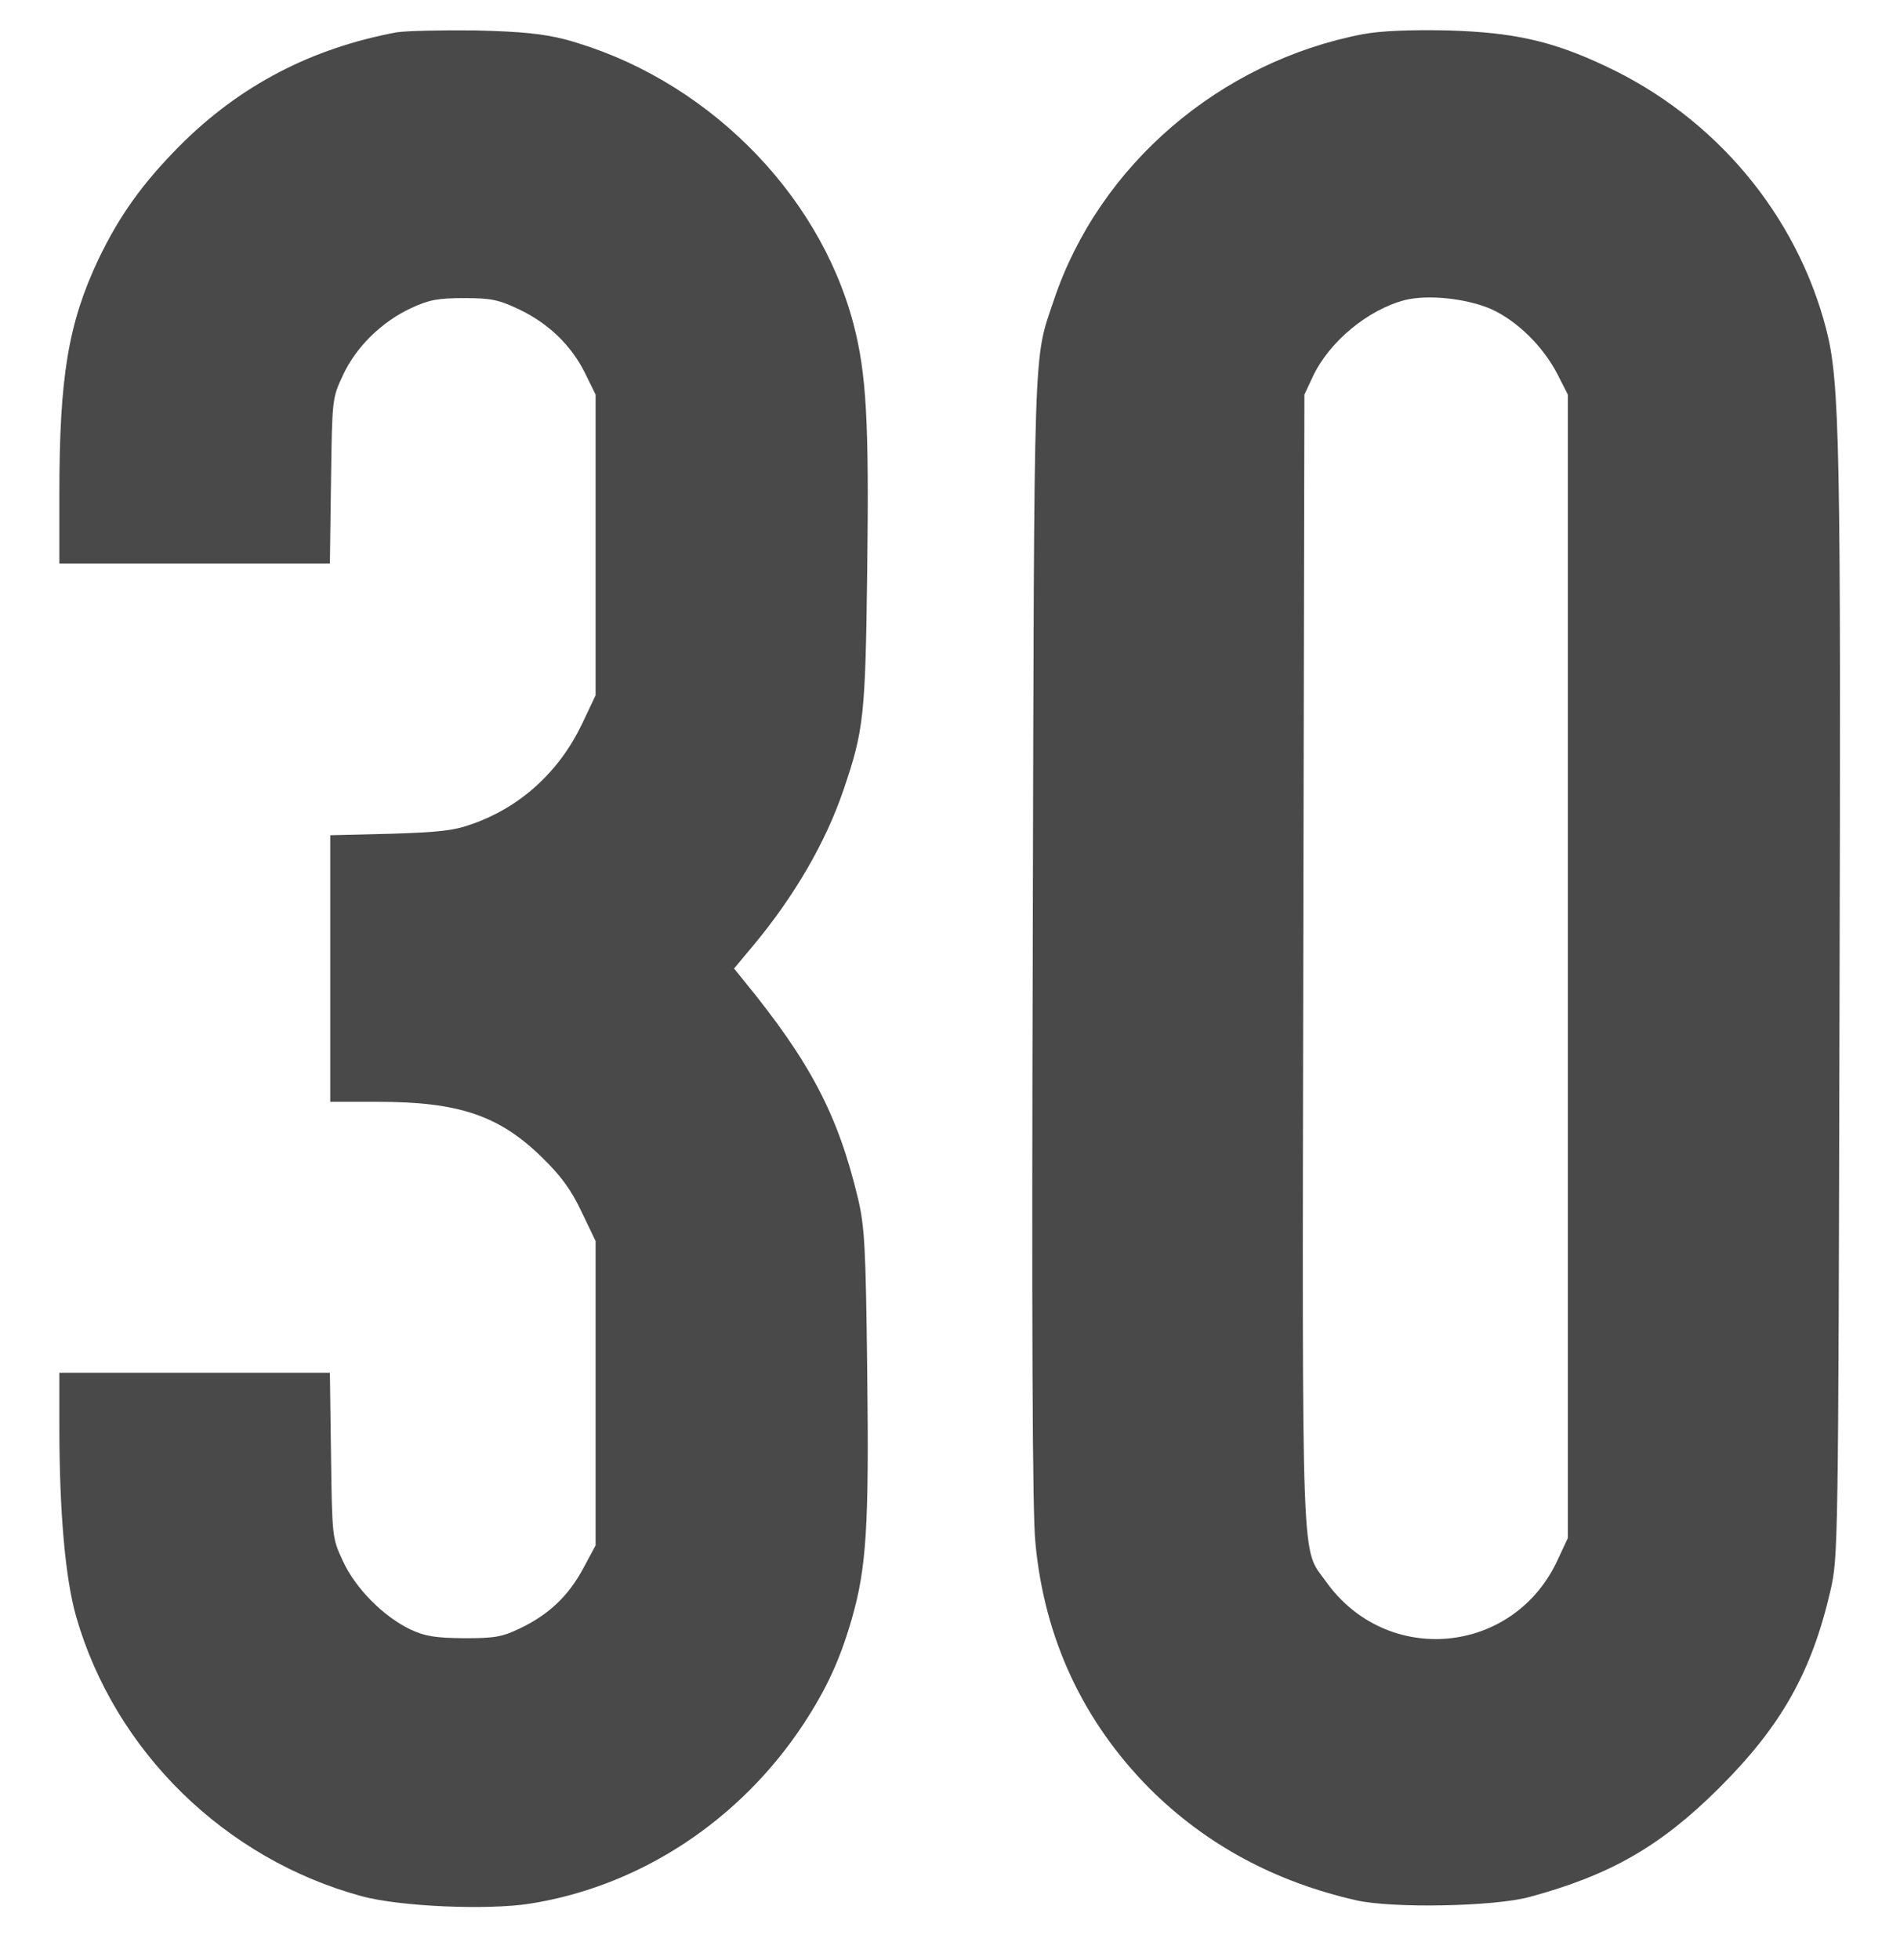
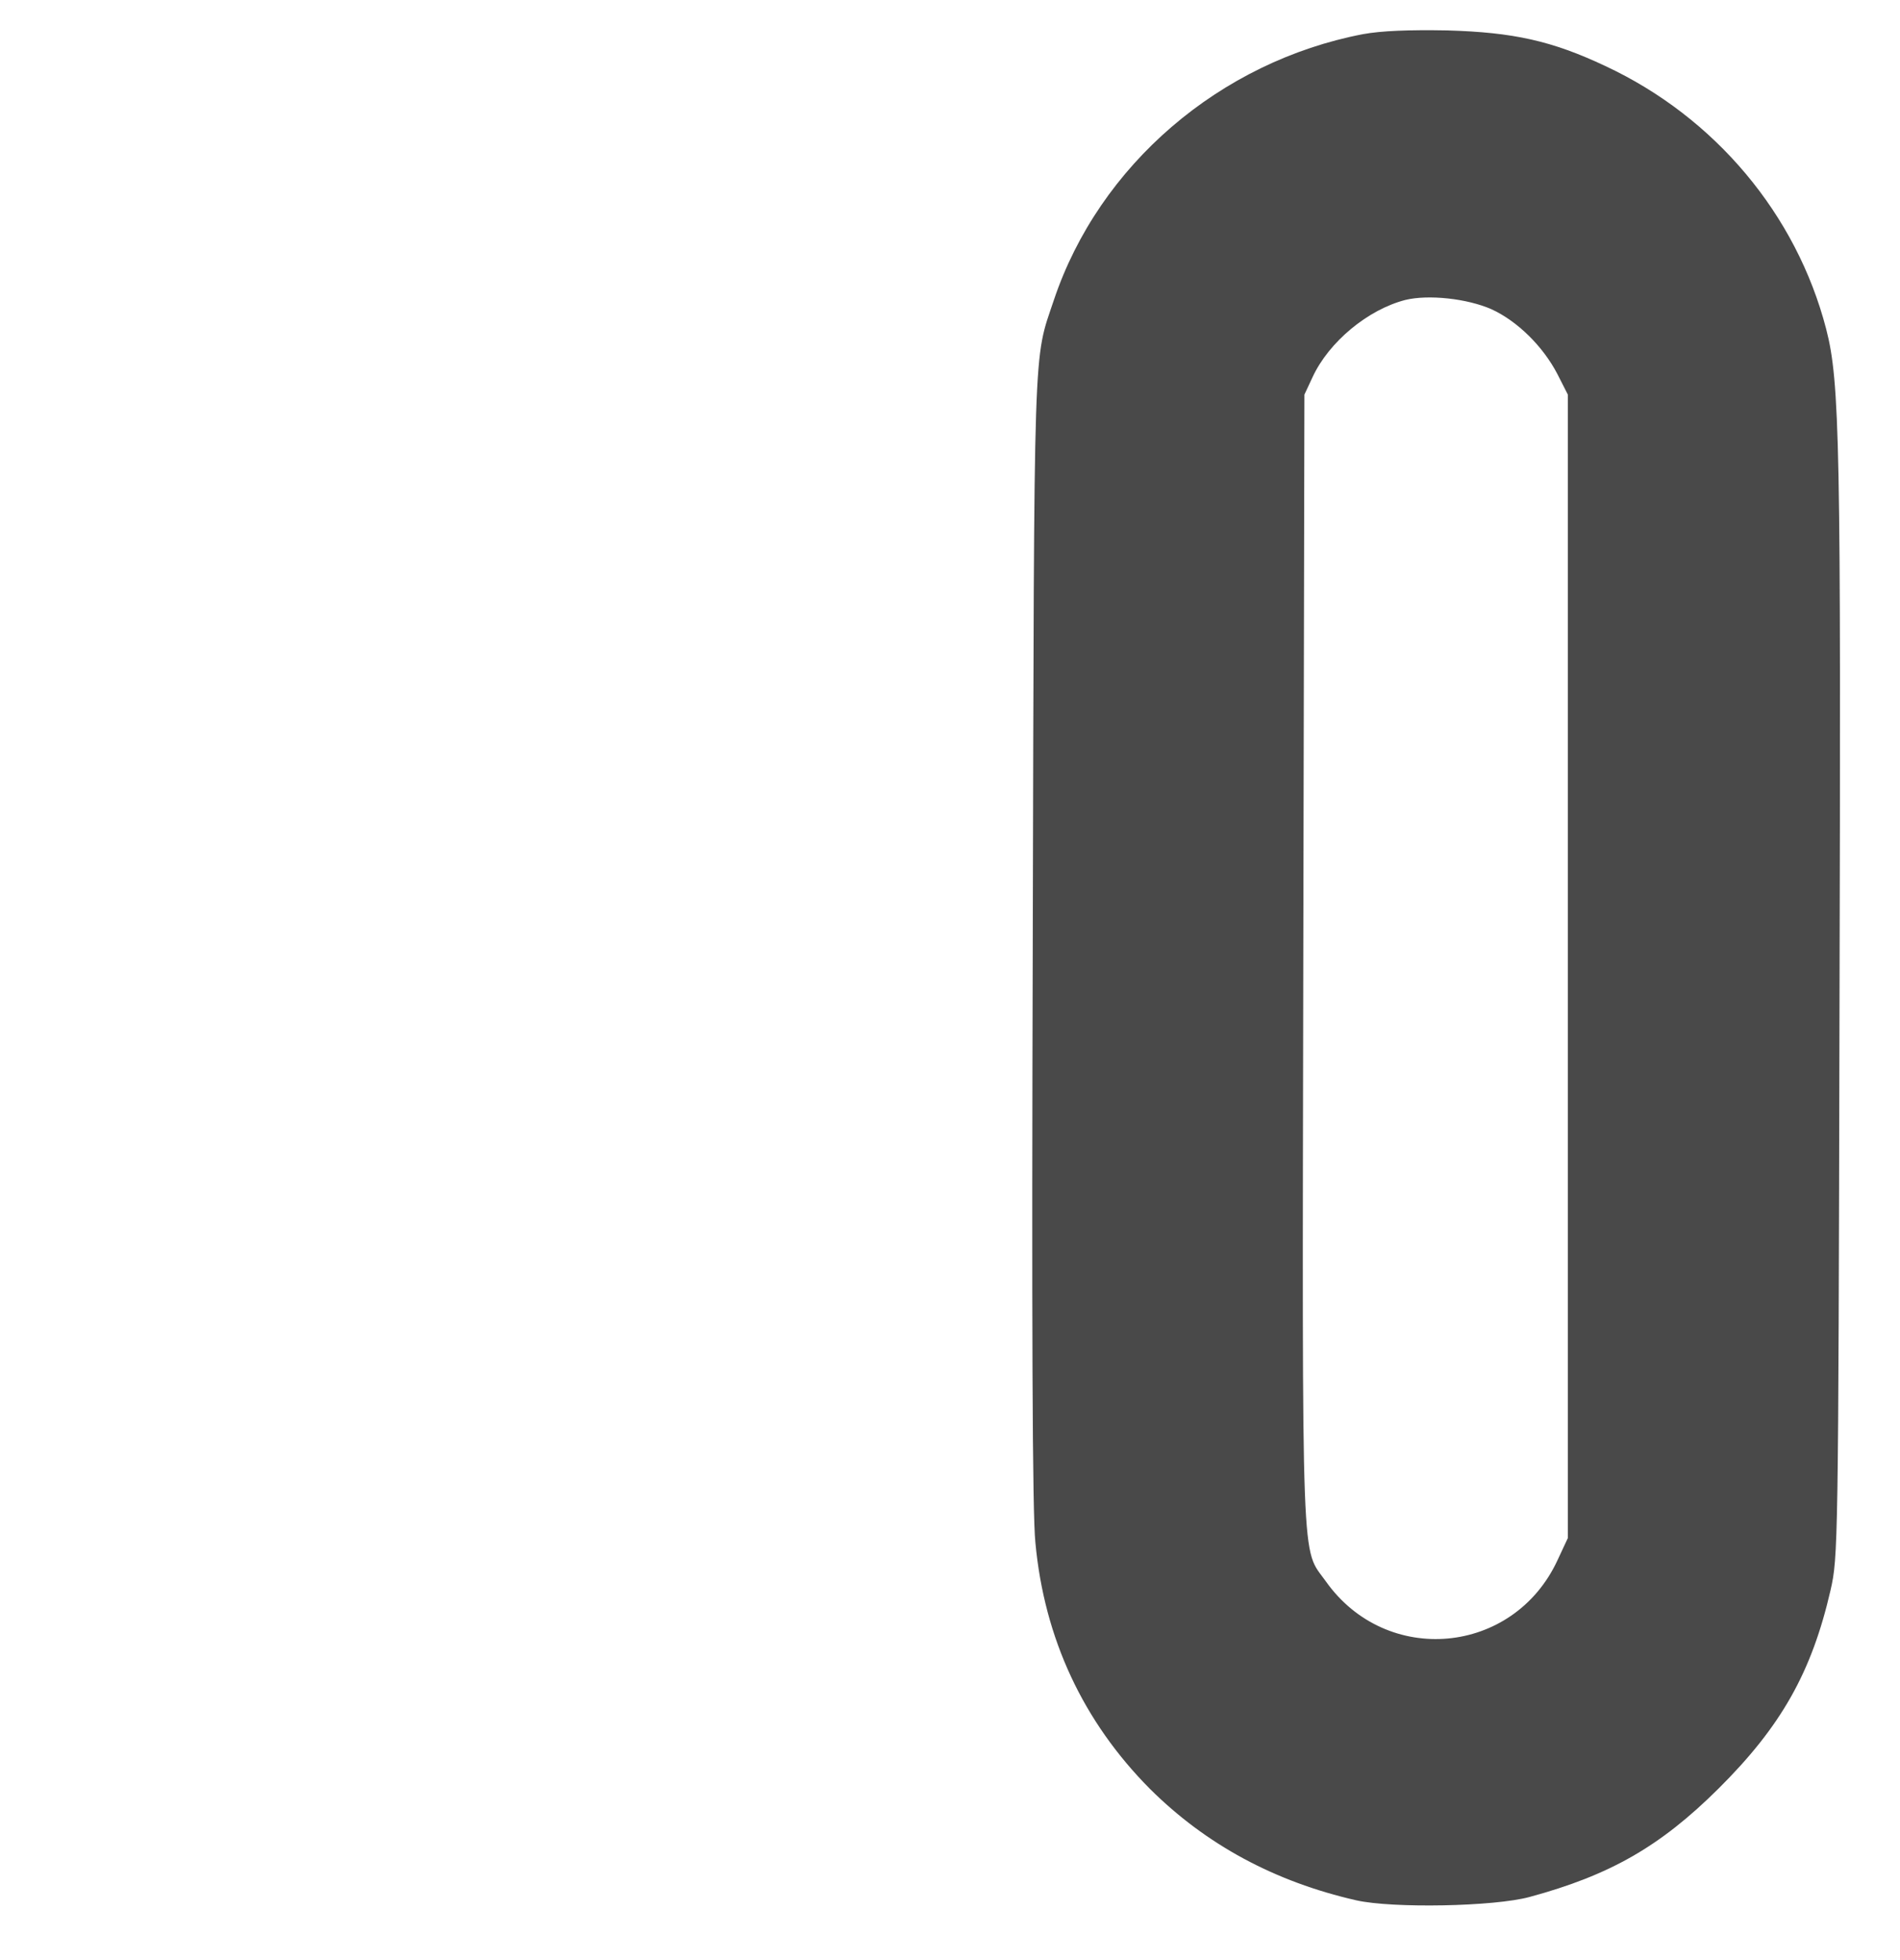
<svg xmlns="http://www.w3.org/2000/svg" width="32" height="33" viewBox="0 0 32 33" fill="none">
  <g clip-path="url(#clip0_289_935)">
-     <path d="M6.681 0.544C5.244 0.812 4.044 1.437 3.031 2.45C2.4 3.087 2.013 3.625 1.656 4.369C1.15 5.444 1 6.337 1 8.312V9.487H3.275H5.556L5.575 8.094C5.594 6.719 5.594 6.706 5.775 6.319C5.994 5.844 6.425 5.419 6.925 5.187C7.219 5.05 7.369 5.019 7.812 5.019C8.275 5.019 8.394 5.044 8.75 5.212C9.244 5.45 9.625 5.819 9.856 6.287L10.031 6.644V9.175V11.706L9.8 12.194C9.419 12.987 8.775 13.581 7.963 13.869C7.662 13.981 7.406 14.012 6.581 14.037L5.562 14.062V16.306V18.55H6.362C7.731 18.55 8.412 18.781 9.137 19.494C9.45 19.8 9.619 20.031 9.794 20.4L10.031 20.894V23.456V26.019L9.819 26.412C9.569 26.875 9.238 27.187 8.75 27.419C8.45 27.562 8.325 27.581 7.812 27.581C7.325 27.575 7.162 27.55 6.906 27.431C6.456 27.212 5.987 26.744 5.775 26.281C5.594 25.894 5.594 25.881 5.575 24.5L5.556 23.112H3.275H1V24.031C1 25.462 1.1 26.575 1.281 27.212C1.931 29.481 3.788 31.3 6.094 31.925C6.737 32.1 8.213 32.162 8.925 32.05C10.787 31.756 12.469 30.644 13.537 29.019C13.925 28.425 14.144 27.95 14.344 27.262C14.594 26.394 14.637 25.7 14.606 23.1C14.581 20.975 14.562 20.65 14.45 20.175C14.113 18.769 13.65 17.881 12.525 16.506L12.363 16.306L12.681 15.925C13.381 15.087 13.906 14.181 14.206 13.3C14.55 12.287 14.575 12.062 14.606 9.581C14.637 7.106 14.594 6.294 14.375 5.456C13.781 3.2 11.831 1.287 9.512 0.662C9.144 0.569 8.794 0.531 8 0.512C7.431 0.506 6.838 0.519 6.681 0.544Z" fill="#494949" />
    <path d="M22.956 0.575C20.544 1.037 18.512 2.781 17.75 5.05C17.4 6.094 17.419 5.544 17.394 15.8C17.375 22.225 17.387 25.494 17.438 25.969C17.587 27.587 18.244 28.987 19.369 30.119C20.312 31.056 21.469 31.681 22.844 31.994C23.456 32.131 25.163 32.1 25.762 31.937C27.119 31.569 27.962 31.087 28.944 30.112C30 29.062 30.512 28.156 30.831 26.769C30.956 26.219 30.962 26.044 30.981 17.019C31.006 7.487 30.988 6.431 30.756 5.537C30.256 3.612 28.887 1.975 27.038 1.112C26.137 0.687 25.488 0.544 24.375 0.512C23.725 0.5 23.262 0.519 22.956 0.575ZM25.119 5.206C25.556 5.406 25.988 5.831 26.231 6.3L26.406 6.644V16.269V25.894L26.231 26.269C25.488 27.869 23.35 28.062 22.331 26.625C21.913 26.037 21.931 26.687 21.95 16.175L21.969 6.644L22.106 6.35C22.381 5.756 23.038 5.212 23.669 5.05C24.056 4.956 24.706 5.025 25.119 5.206Z" fill="#494949" />
  </g>
  <defs>
    <clipPath id="clip0_289_935">
      <rect width="32" height="32" fill="white" transform="translate(0 0.3)" />
    </clipPath>
  </defs>
</svg>